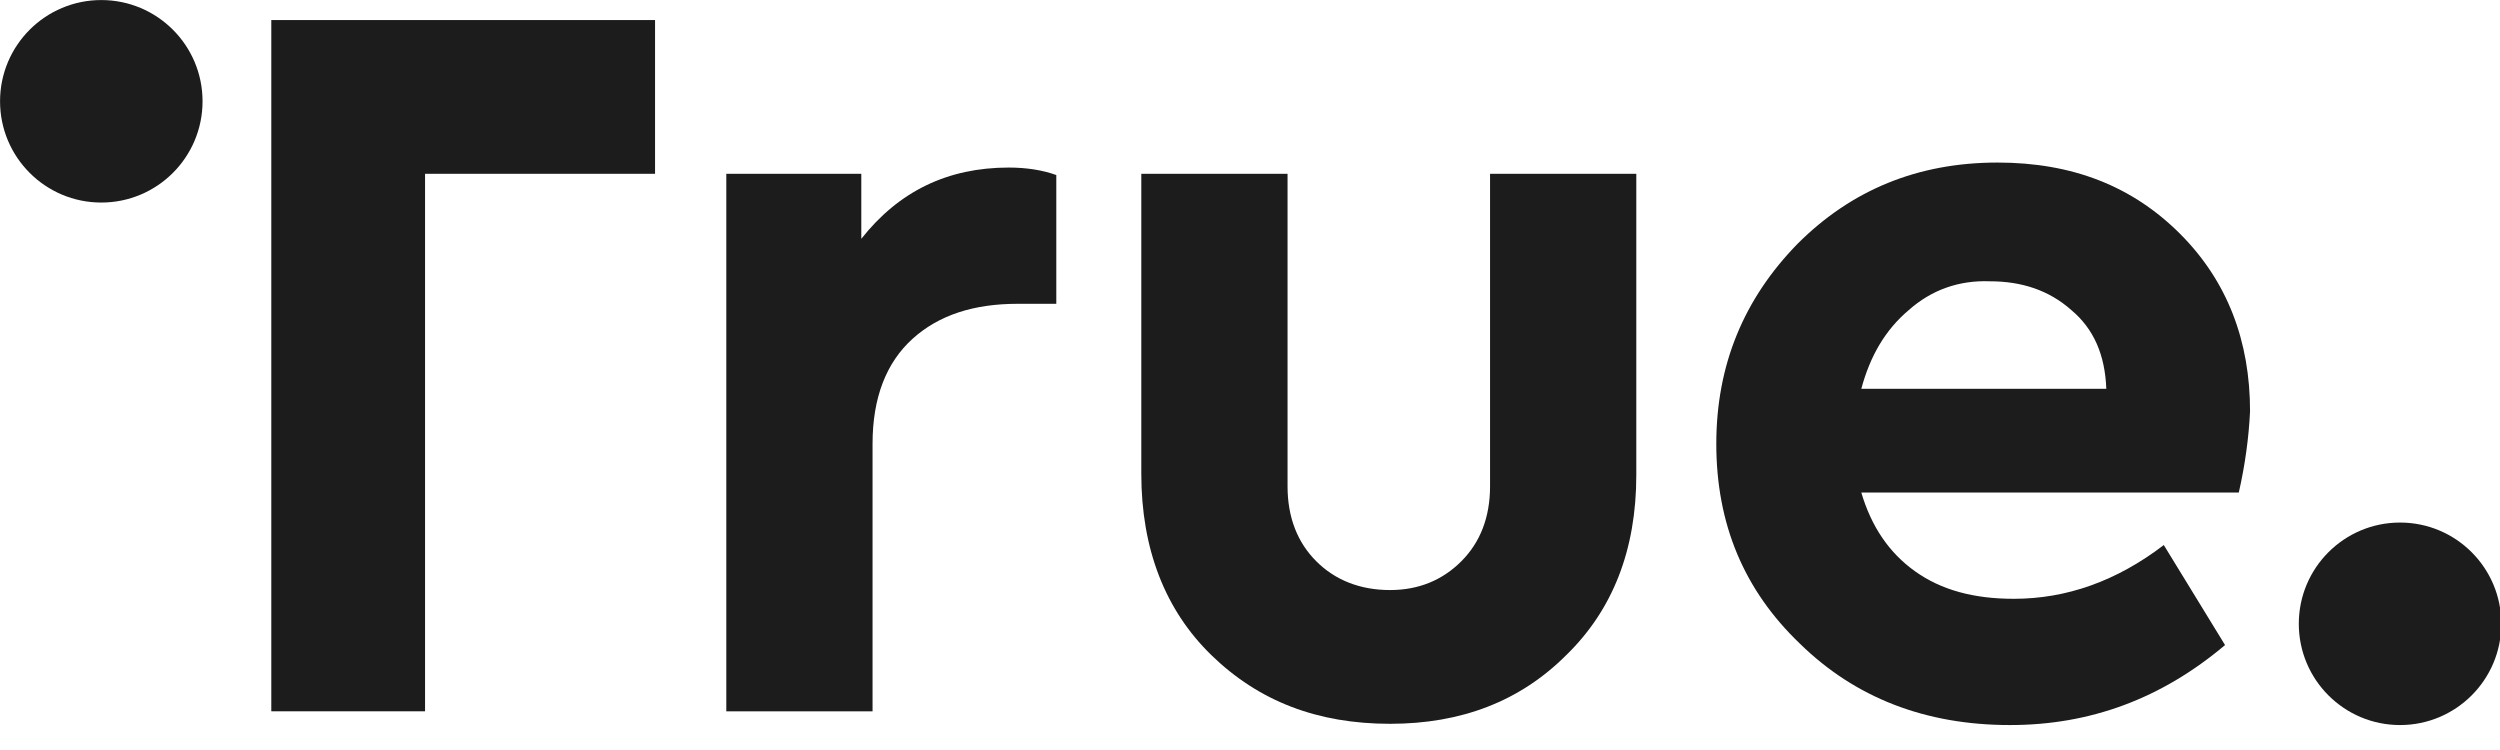
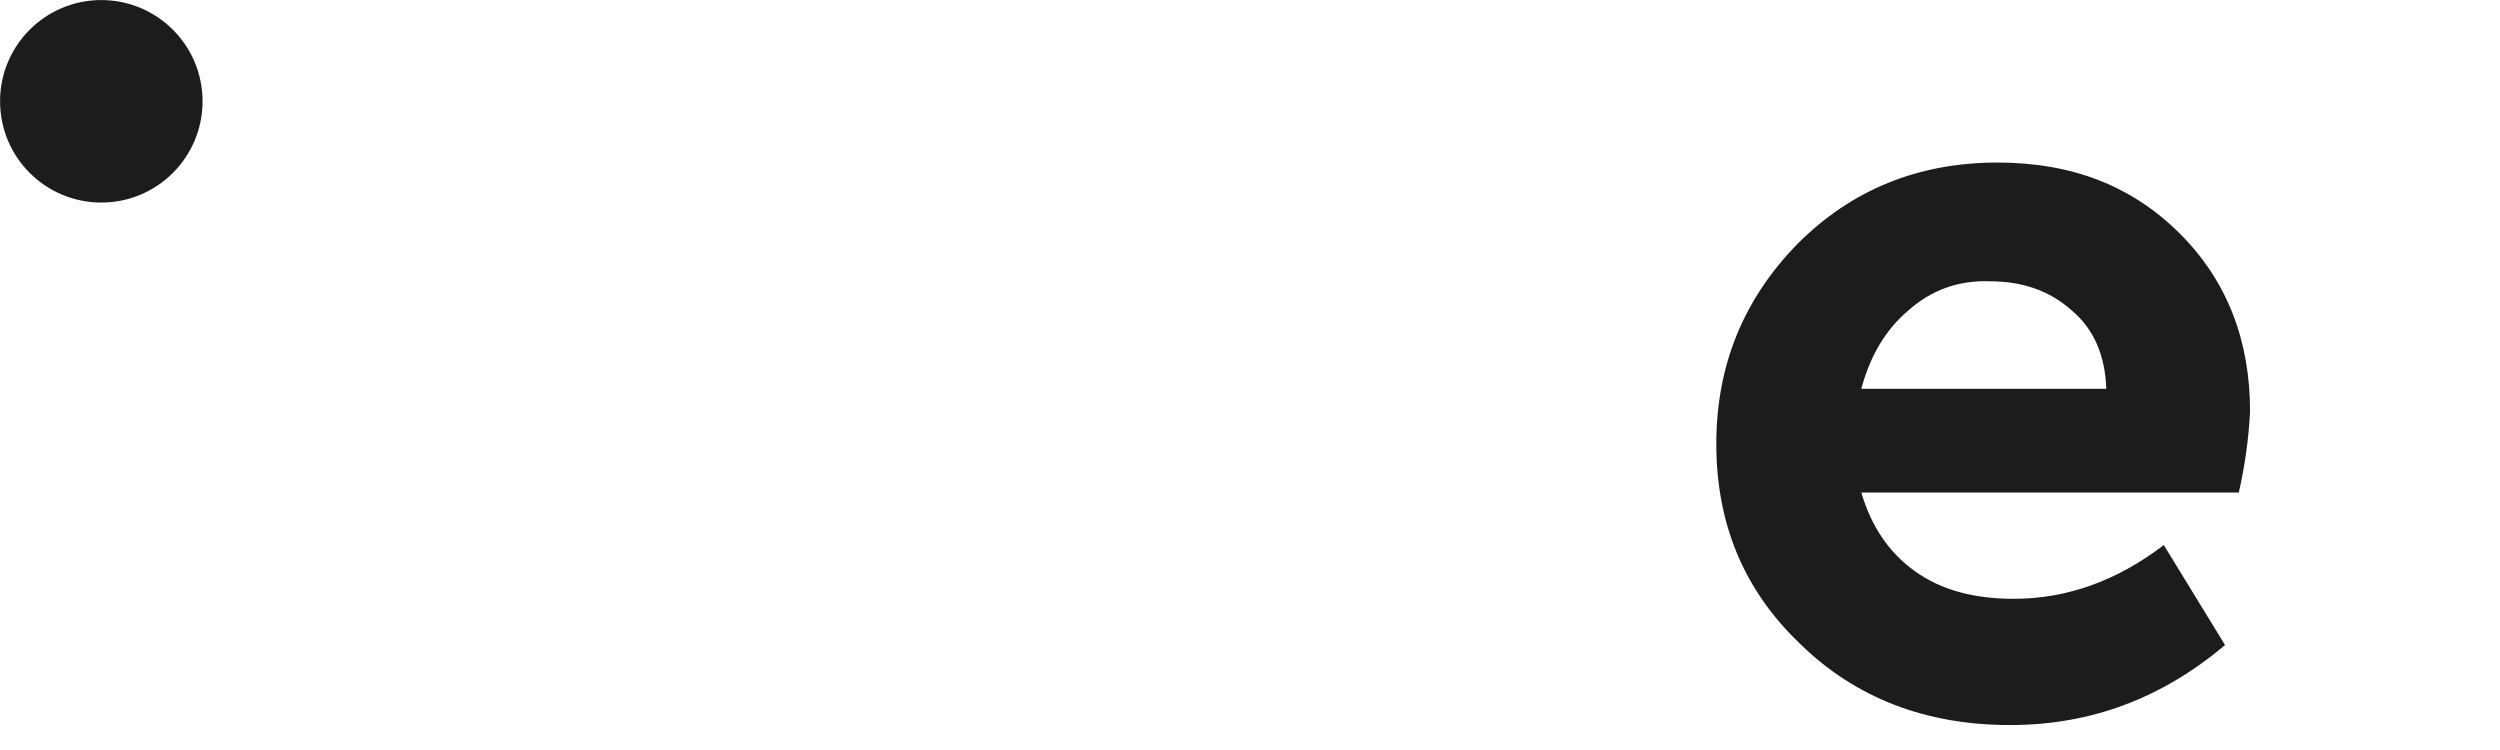
<svg xmlns="http://www.w3.org/2000/svg" width="100%" height="100%" viewBox="0 0 50 15" version="1.1" xml:space="preserve" style="fill-rule:evenodd;clip-rule:evenodd;stroke-linejoin:round;stroke-miterlimit:1.414;">
  <style type="text/css">
        #LOGO path, 
        #LOGO circle {
            fill: #1D1C1D !important;
        }
    </style>
  <g transform="matrix(1,0,0,1,-7.2,-10.7)">
    <g id="LOGO" transform="matrix(0.25,0,0,0.25,5.401,8.026)">
-       <path d="M28.9,67.6L28.9,12.3L59.6,12.3L59.6,24.6L41.2,24.6L41.2,67.6L28.9,67.6Z" style="fill:rgb(29,28,29);fill-rule:nonzero;" />
      <circle cx="15.3" cy="18.8" r="8.1" style="fill:rgb(29,28,29);" />
-       <circle cx="199.2" cy="60.6" r="8.1" style="fill:rgb(29,28,29);" />
-       <path d="M91.7,24.7L91.7,35L88.6,35C85.1,35 82.3,35.9 80.2,37.8C78.1,39.7 77,42.5 77,46.2L77,67.6L65.3,67.6L65.3,24.6L76.1,24.6L76.1,29.8C79.1,26 83,24.1 87.9,24.1C89.3,24.1 90.6,24.3 91.7,24.7Z" style="fill:rgb(29,28,29);fill-rule:nonzero;" />
-       <path d="M138.1,48.7C138.1,54.7 136.2,59.5 132.5,63.1C128.8,66.8 124.1,68.6 118.4,68.6C112.6,68.6 107.9,66.8 104.1,63.1C100.4,59.5 98.5,54.6 98.5,48.6L98.5,24.6L110.2,24.6L110.2,49.6C110.2,52.1 111,54.1 112.5,55.6C114,57.1 116,57.9 118.4,57.9C120.7,57.9 122.6,57.1 124.1,55.6C125.6,54.1 126.4,52.1 126.4,49.6L126.4,24.6L138.1,24.6L138.1,48.7Z" style="fill:rgb(29,28,29);fill-rule:nonzero;" />
      <path d="M186.3,50.1L156.1,50.1C156.9,52.8 158.3,54.9 160.4,56.4C162.5,57.9 165.1,58.6 168.3,58.6C172.5,58.6 176.5,57.2 180.3,54.3L185.2,62.3C180.1,66.6 174.4,68.7 168,68.7C161.2,68.7 155.6,66.5 151.2,62.2C146.7,57.9 144.5,52.6 144.5,46.2C144.5,39.9 146.7,34.6 151,30.2C155.3,25.9 160.6,23.7 167,23.7C173,23.7 177.8,25.6 181.6,29.4C185.4,33.2 187.2,38 187.2,43.6C187.1,45.7 186.8,47.9 186.3,50.1ZM159.9,35.5C158,37.1 156.8,39.2 156.1,41.8L175.7,41.8C175.6,39.1 174.7,37 172.9,35.5C171.1,33.9 168.9,33.2 166.4,33.2C163.9,33.1 161.7,33.9 159.9,35.5Z" style="fill:rgb(29,28,29);fill-rule:nonzero;" />
    </g>
  </g>
</svg>